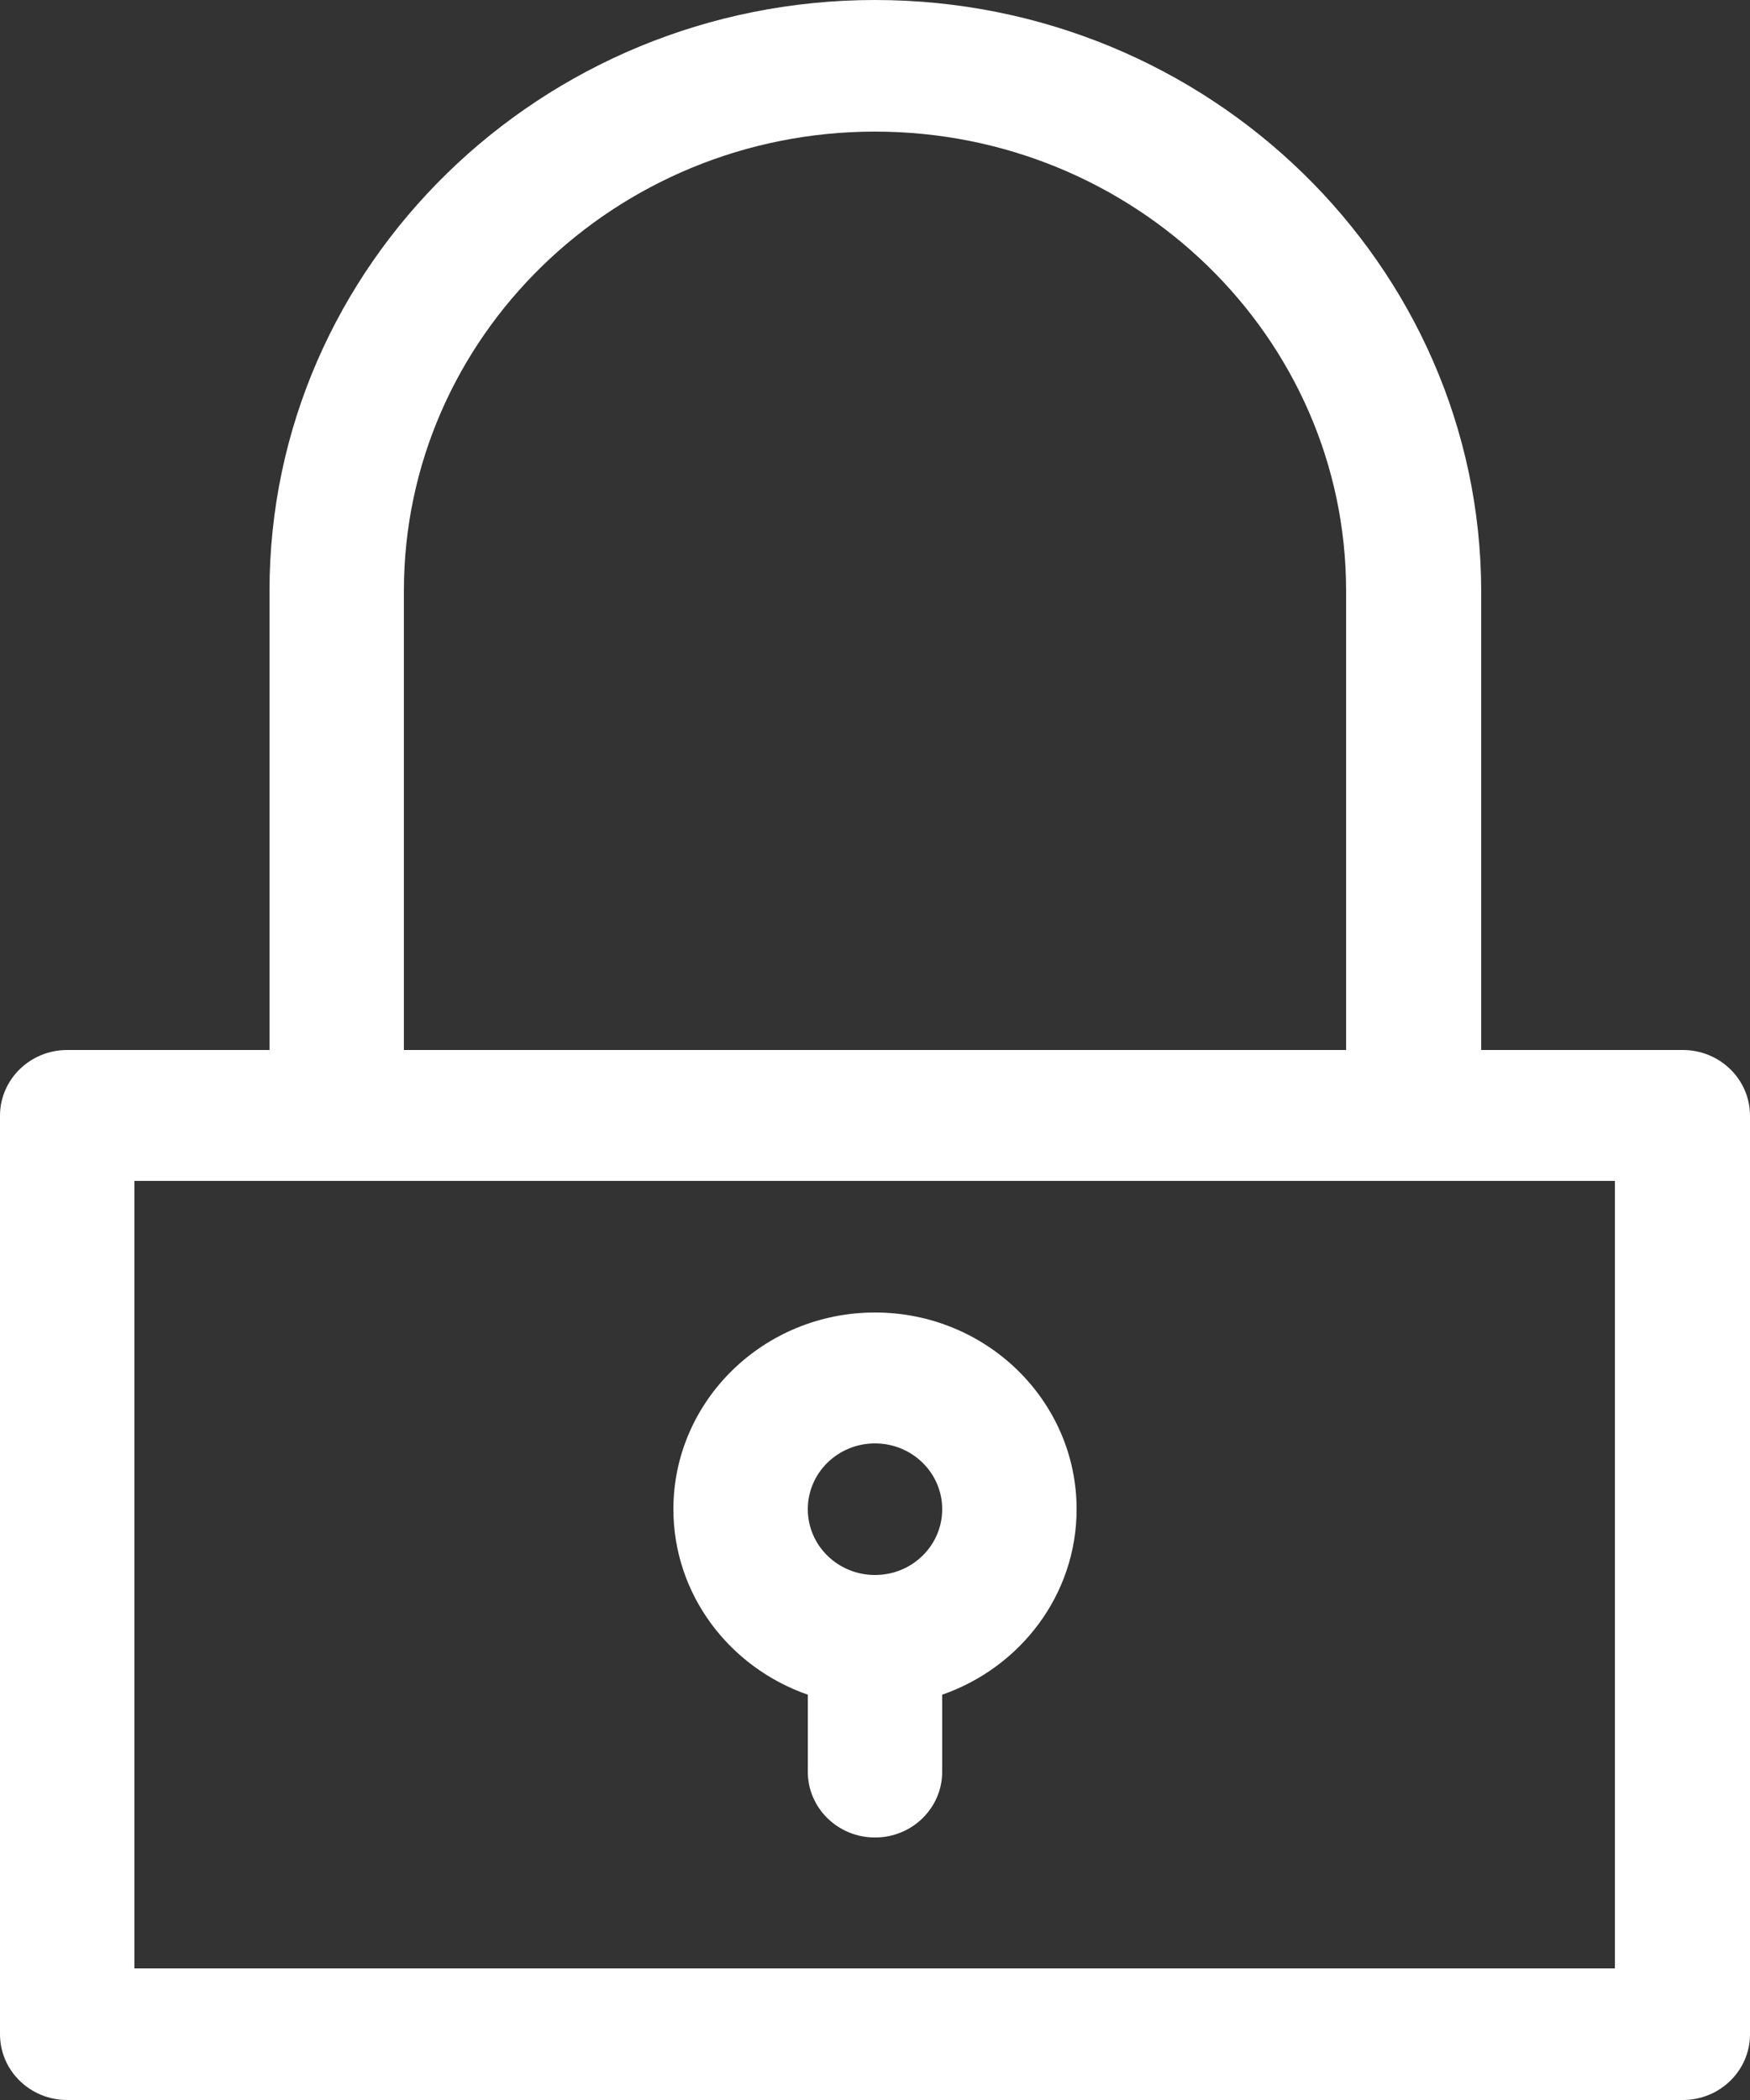
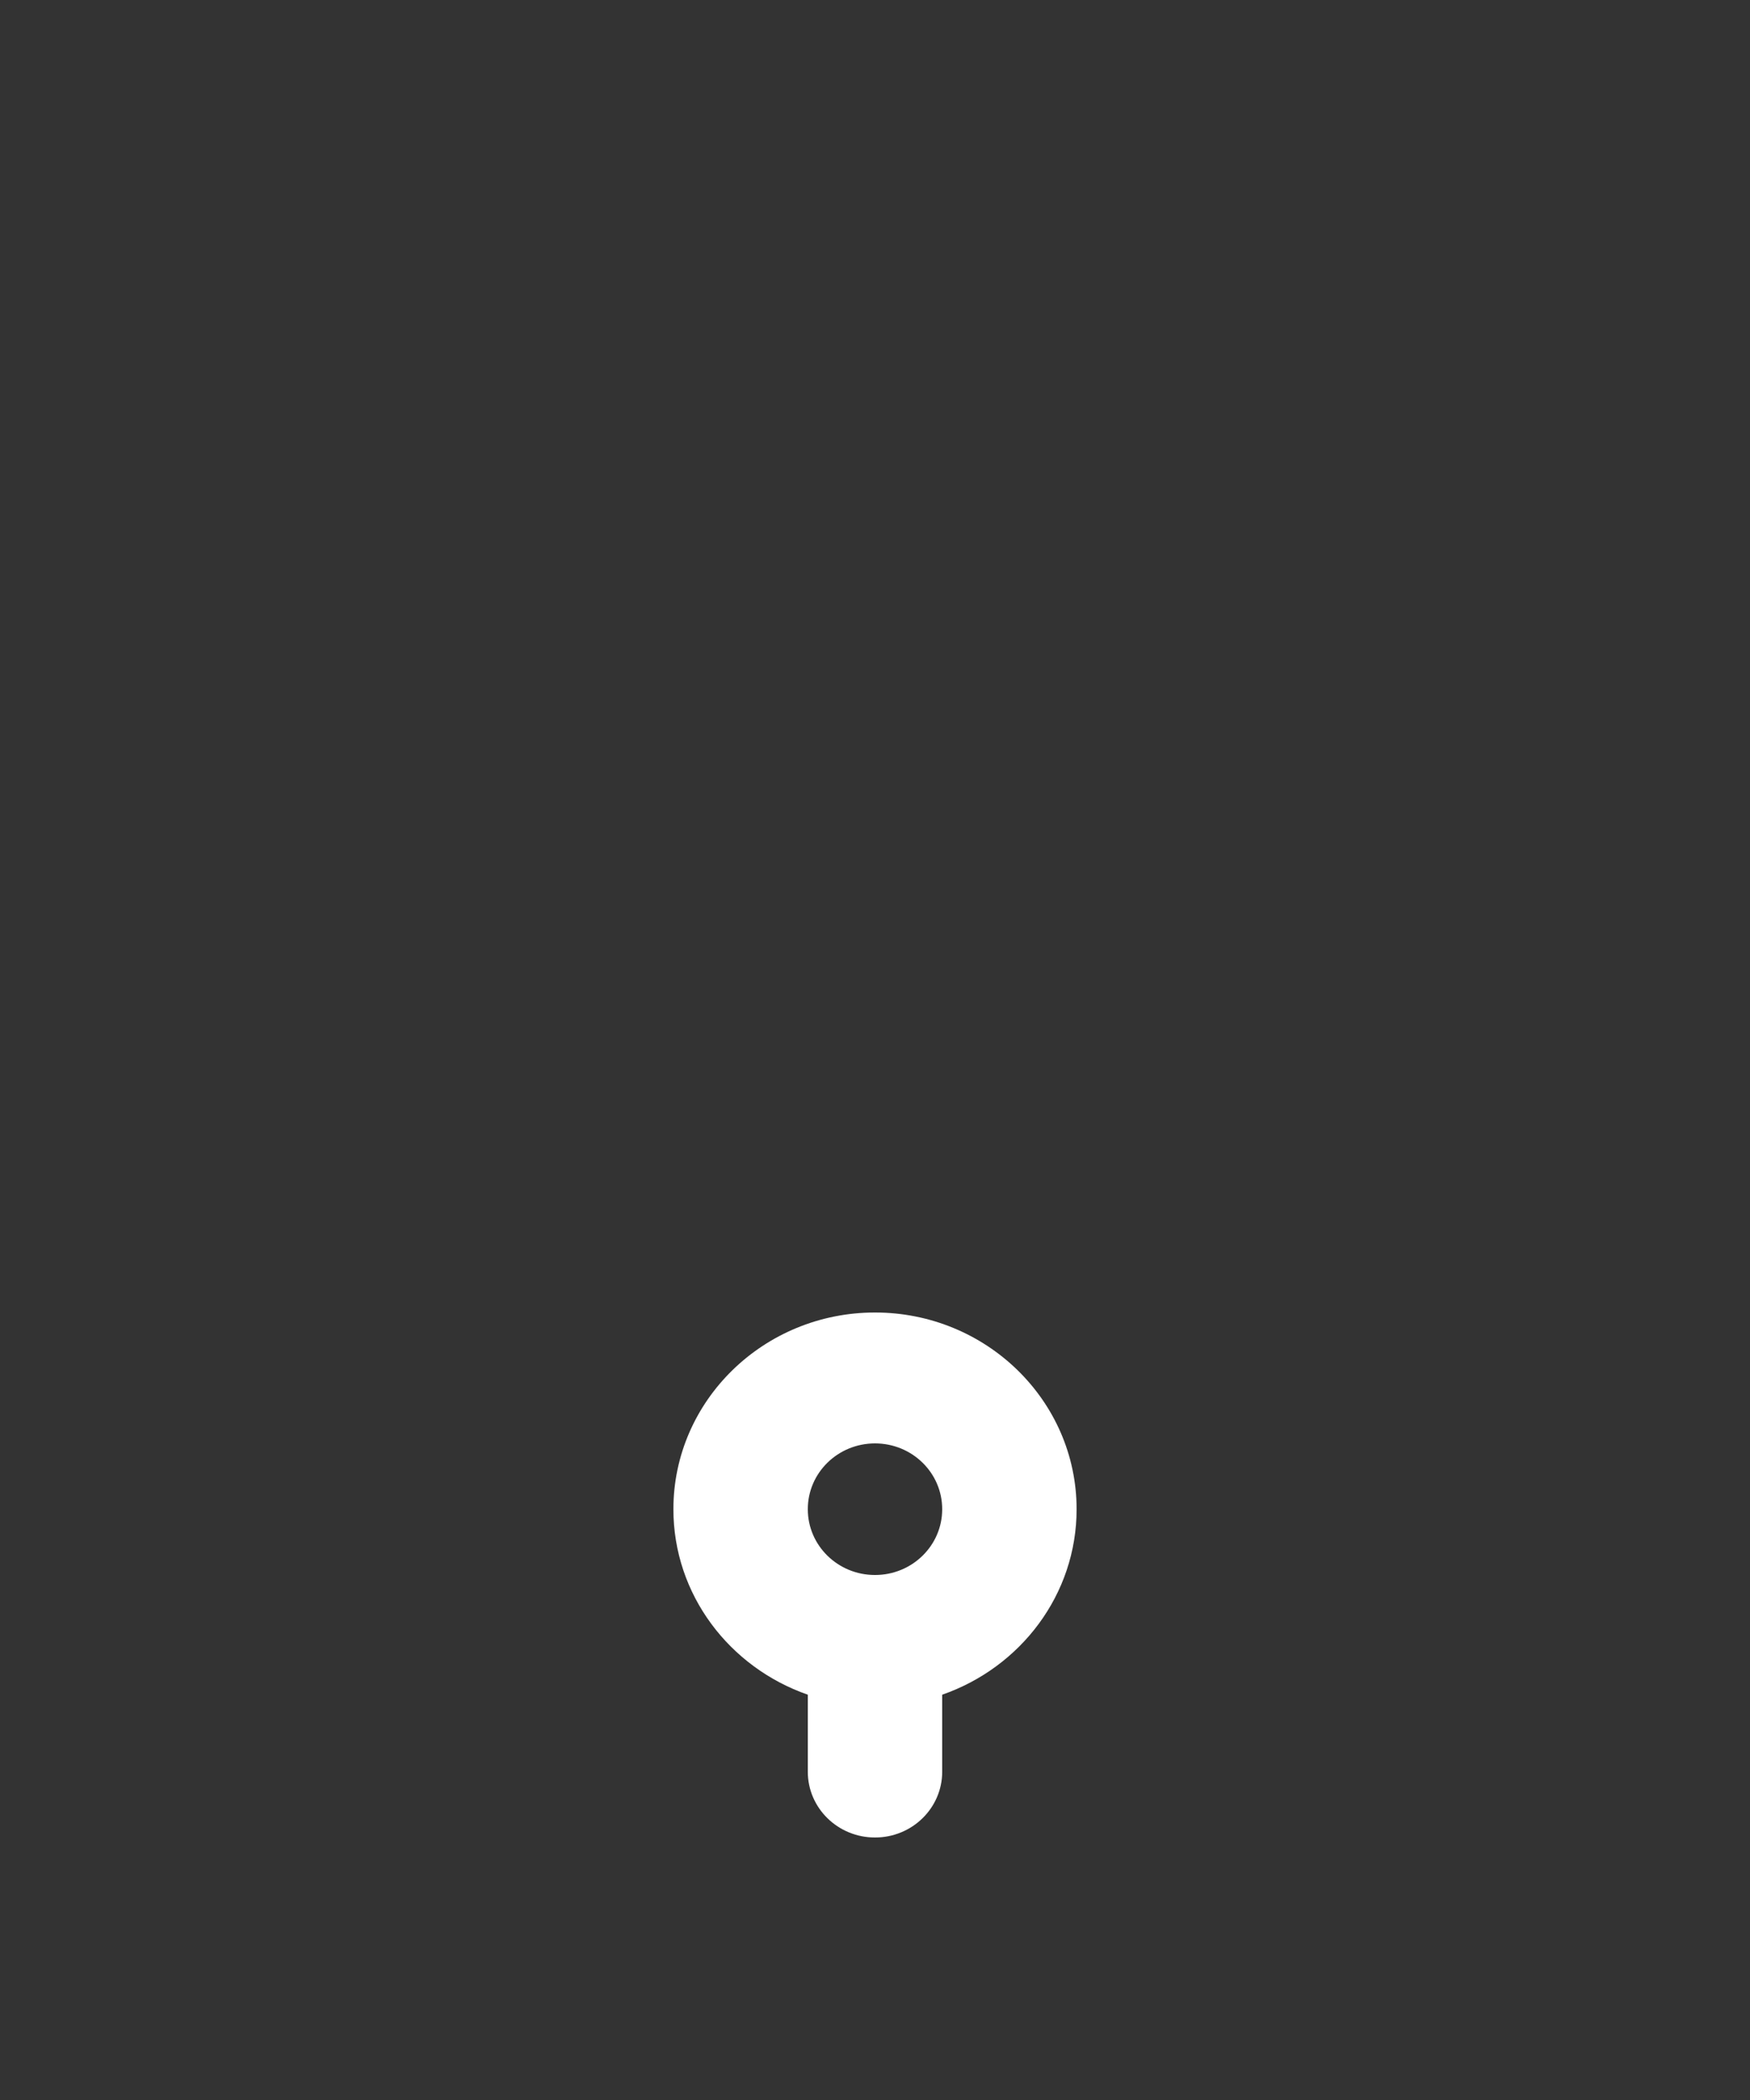
<svg xmlns="http://www.w3.org/2000/svg" id="_レイヤー_2" data-name="レイヤー_2" viewBox="0 0 25 30">
  <rect x="0" y="0" width="25" height="30" fill="#333333" stroke="none" />
  <defs>
    <style>
      .cls-1 {
        fill: #fff;
      }
    </style>
  </defs>
  <g id="OGP_x2F_ログイン_x2F__xFF48__xFF11_など">
    <g>
-       <path class="cls-1" d="M3.85,8.44v6.56H.96c-.53,0-.96.42-.96.94v13.12c0,.52.43.94.96.94h23.08c.53,0,.96-.42.96-.94v-13.12c0-.52-.43-.94-.96-.94h-2.88v-6.56C21.15,3.79,17.27,0,12.5,0S3.85,3.79,3.85,8.44ZM23.08,28.12H1.92v-11.25h21.15v11.25ZM12.5,1.88c3.71,0,6.73,2.94,6.73,6.56v6.56H5.77v-6.56c0-3.62,3.02-6.56,6.73-6.56Z" />
      <path class="cls-1" d="M12.5,18.75c-1.59,0-2.88,1.26-2.88,2.81,0,1.22.8,2.26,1.92,2.65v1.1c0,.52.43.94.96.94s.96-.42.96-.94v-1.1c1.12-.39,1.92-1.43,1.92-2.65,0-1.55-1.29-2.81-2.88-2.81ZM12.5,22.5c-.53,0-.96-.42-.96-.94s.43-.94.96-.94.96.42.96.94-.43.94-.96.94Z" />
    </g>
  </g>
</svg>